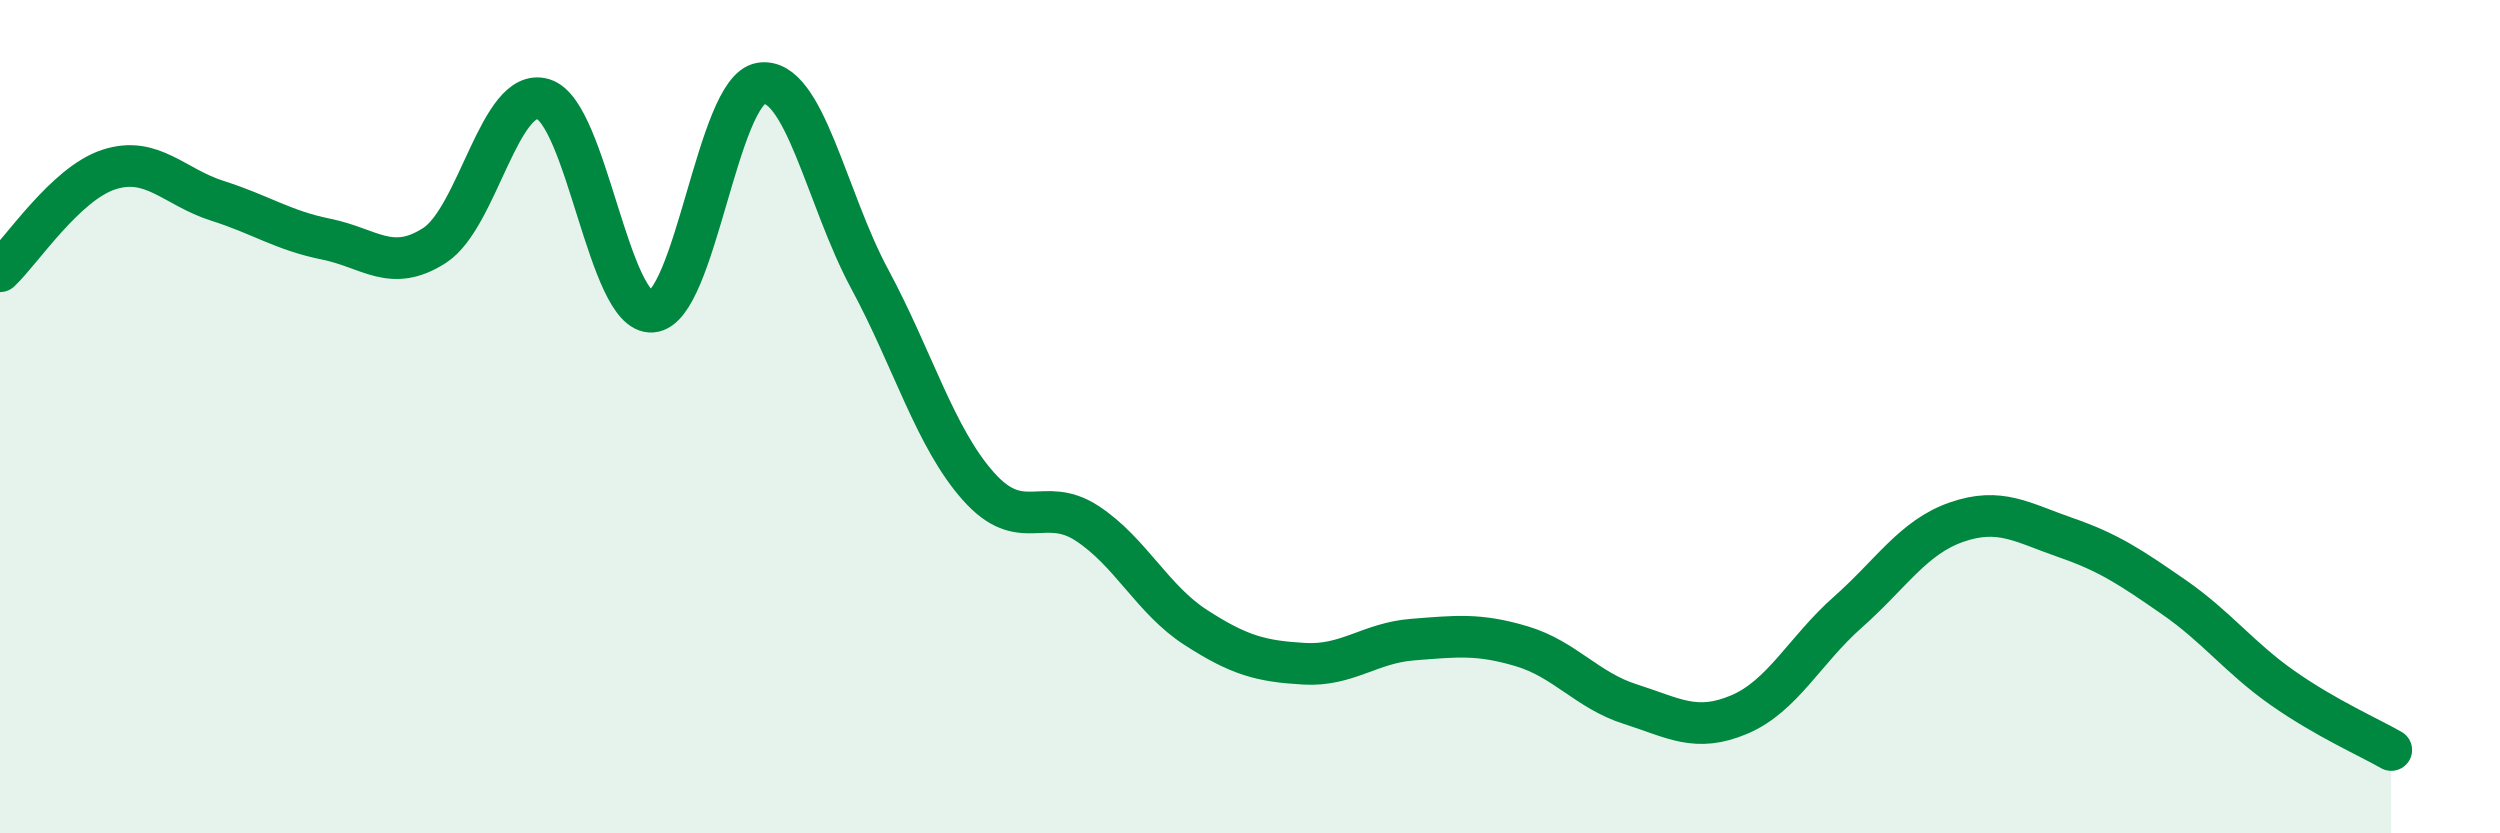
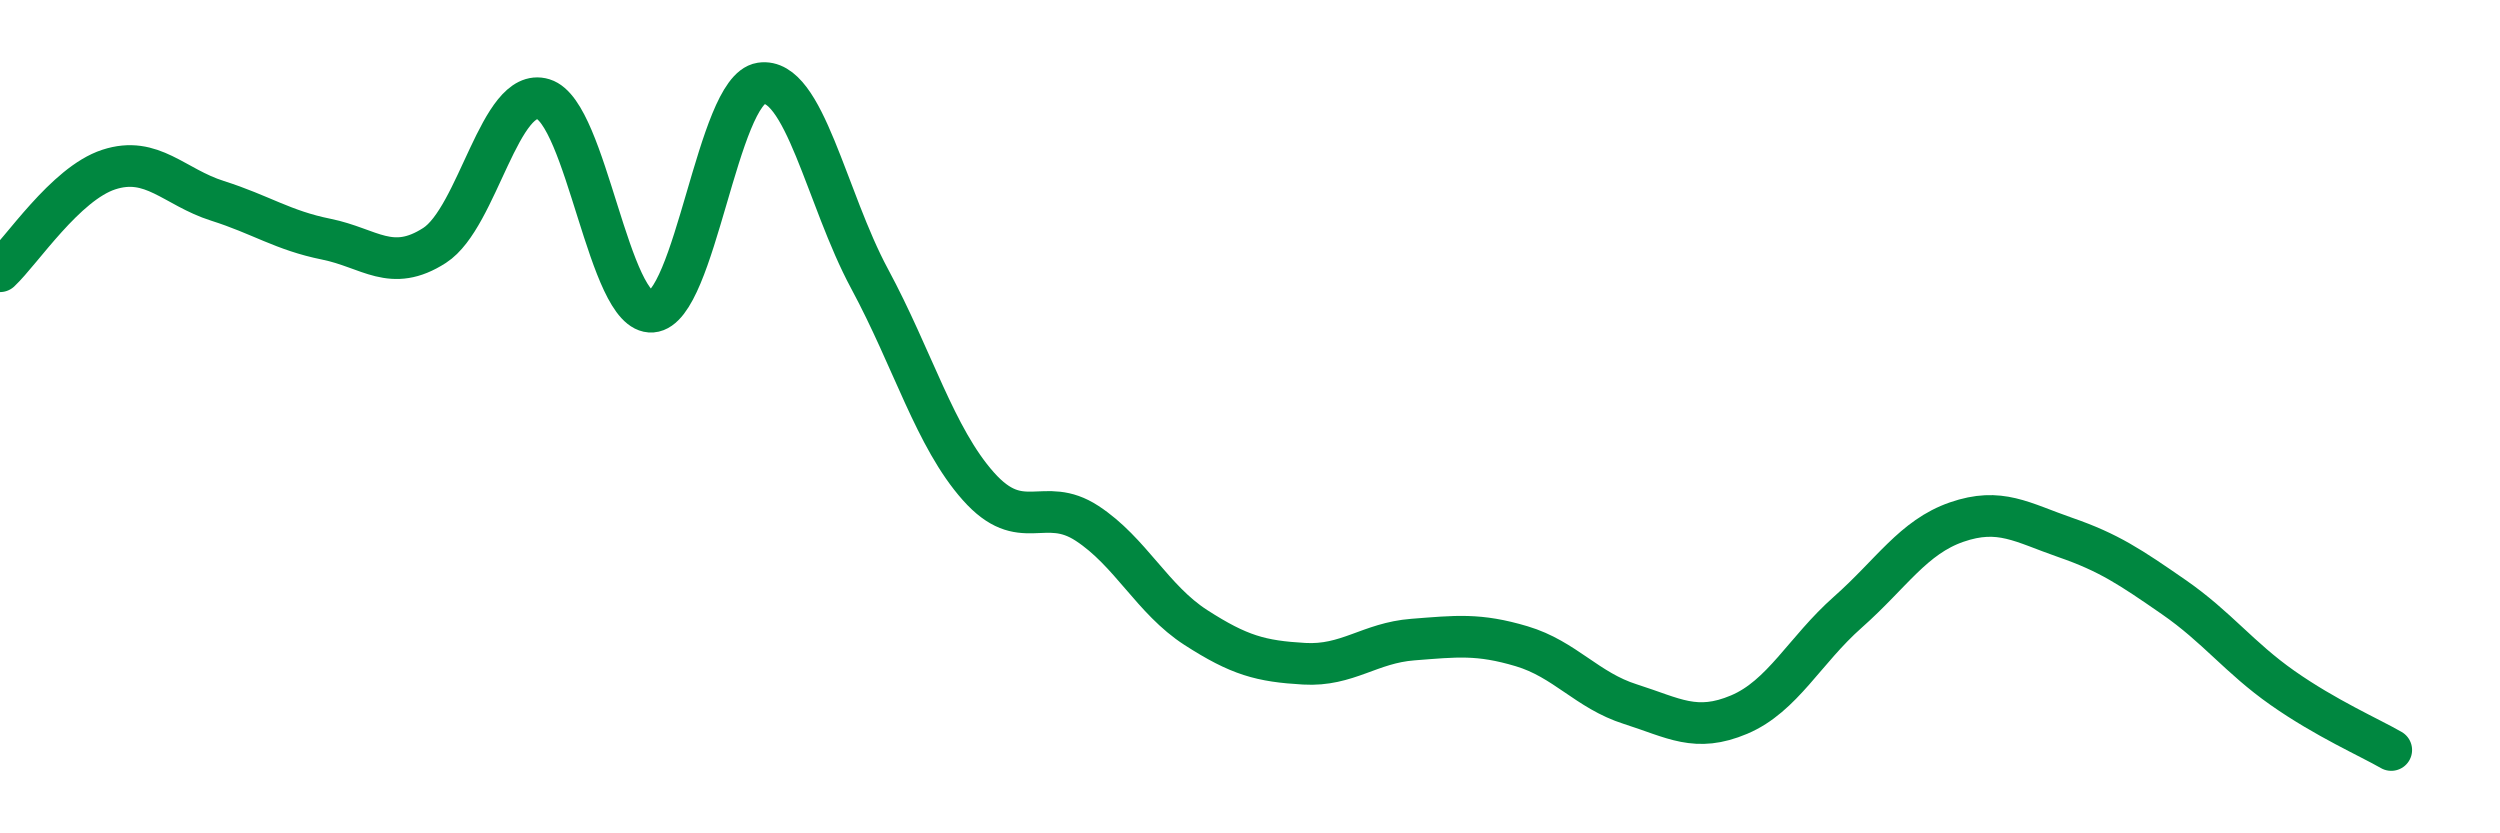
<svg xmlns="http://www.w3.org/2000/svg" width="60" height="20" viewBox="0 0 60 20">
-   <path d="M 0,6.51 C 0.52,6.02 1.57,4.41 2.61,4.07 C 3.65,3.73 4.18,4.49 5.22,4.82 C 6.26,5.15 6.79,5.53 7.83,5.74 C 8.87,5.95 9.39,6.56 10.43,5.89 C 11.47,5.22 12,2.06 13.04,2.38 C 14.08,2.7 14.61,7.56 15.65,7.48 C 16.69,7.4 17.22,2.16 18.26,2 C 19.3,1.84 19.83,4.76 20.87,6.69 C 21.91,8.62 22.44,10.5 23.48,11.67 C 24.52,12.84 25.05,11.88 26.09,12.56 C 27.13,13.24 27.66,14.39 28.7,15.06 C 29.74,15.73 30.26,15.87 31.3,15.93 C 32.34,15.99 32.87,15.43 33.91,15.35 C 34.95,15.27 35.48,15.2 36.52,15.51 C 37.56,15.82 38.09,16.57 39.13,16.9 C 40.17,17.23 40.7,17.59 41.74,17.15 C 42.78,16.71 43.31,15.61 44.35,14.69 C 45.39,13.77 45.92,12.89 46.96,12.53 C 48,12.17 48.53,12.54 49.57,12.9 C 50.61,13.26 51.13,13.61 52.17,14.33 C 53.21,15.05 53.74,15.78 54.78,16.51 C 55.82,17.24 56.87,17.7 57.39,18L57.39 20L0 20Z" fill="#008740" opacity="0.1" stroke-linecap="round" stroke-linejoin="round" />
  <path d="M 0,6.51 C 0.52,6.02 1.57,4.41 2.61,4.07 C 3.65,3.73 4.18,4.49 5.22,4.82 C 6.26,5.15 6.79,5.53 7.83,5.74 C 8.87,5.95 9.39,6.56 10.43,5.89 C 11.47,5.22 12,2.06 13.04,2.38 C 14.08,2.7 14.61,7.56 15.65,7.48 C 16.69,7.4 17.22,2.16 18.26,2 C 19.3,1.84 19.83,4.76 20.87,6.69 C 21.91,8.62 22.44,10.5 23.48,11.67 C 24.52,12.84 25.05,11.88 26.09,12.56 C 27.13,13.24 27.66,14.39 28.7,15.06 C 29.74,15.73 30.26,15.87 31.3,15.93 C 32.34,15.99 32.87,15.43 33.91,15.35 C 34.95,15.27 35.48,15.2 36.52,15.51 C 37.56,15.82 38.09,16.57 39.13,16.9 C 40.17,17.23 40.7,17.59 41.74,17.15 C 42.78,16.71 43.31,15.61 44.35,14.69 C 45.39,13.77 45.92,12.89 46.96,12.53 C 48,12.17 48.53,12.54 49.57,12.9 C 50.61,13.26 51.13,13.61 52.17,14.33 C 53.21,15.05 53.74,15.78 54.78,16.51 C 55.82,17.24 56.87,17.7 57.39,18" stroke="#008740" stroke-width="1" fill="none" stroke-linecap="round" stroke-linejoin="round" />
</svg>